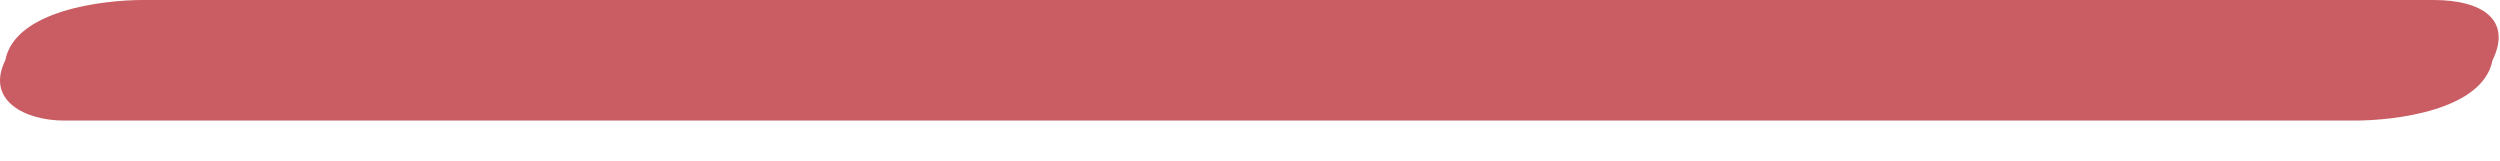
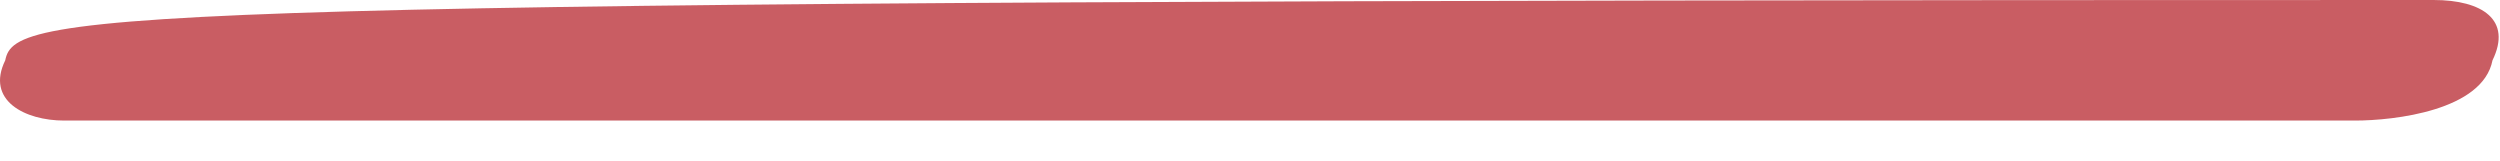
<svg xmlns="http://www.w3.org/2000/svg" fill="none" height="100%" overflow="visible" preserveAspectRatio="none" style="display: block;" viewBox="0 0 31 2" width="100%">
-   <path d="M0.796 1.495C10.305 1.495 19.814 1.495 29.201 1.495C29.688 1.495 30.785 1.371 30.907 0.748C31.151 0.249 30.785 0 30.176 0C20.667 0 11.158 0 1.772 0C1.284 0 0.187 0.125 0.065 0.748C-0.179 1.246 0.309 1.495 0.796 1.495Z" fill="#C95D63" id="Vector" />
+   <path d="M0.796 1.495C10.305 1.495 19.814 1.495 29.201 1.495C29.688 1.495 30.785 1.371 30.907 0.748C31.151 0.249 30.785 0 30.176 0C1.284 0 0.187 0.125 0.065 0.748C-0.179 1.246 0.309 1.495 0.796 1.495Z" fill="#C95D63" id="Vector" />
</svg>